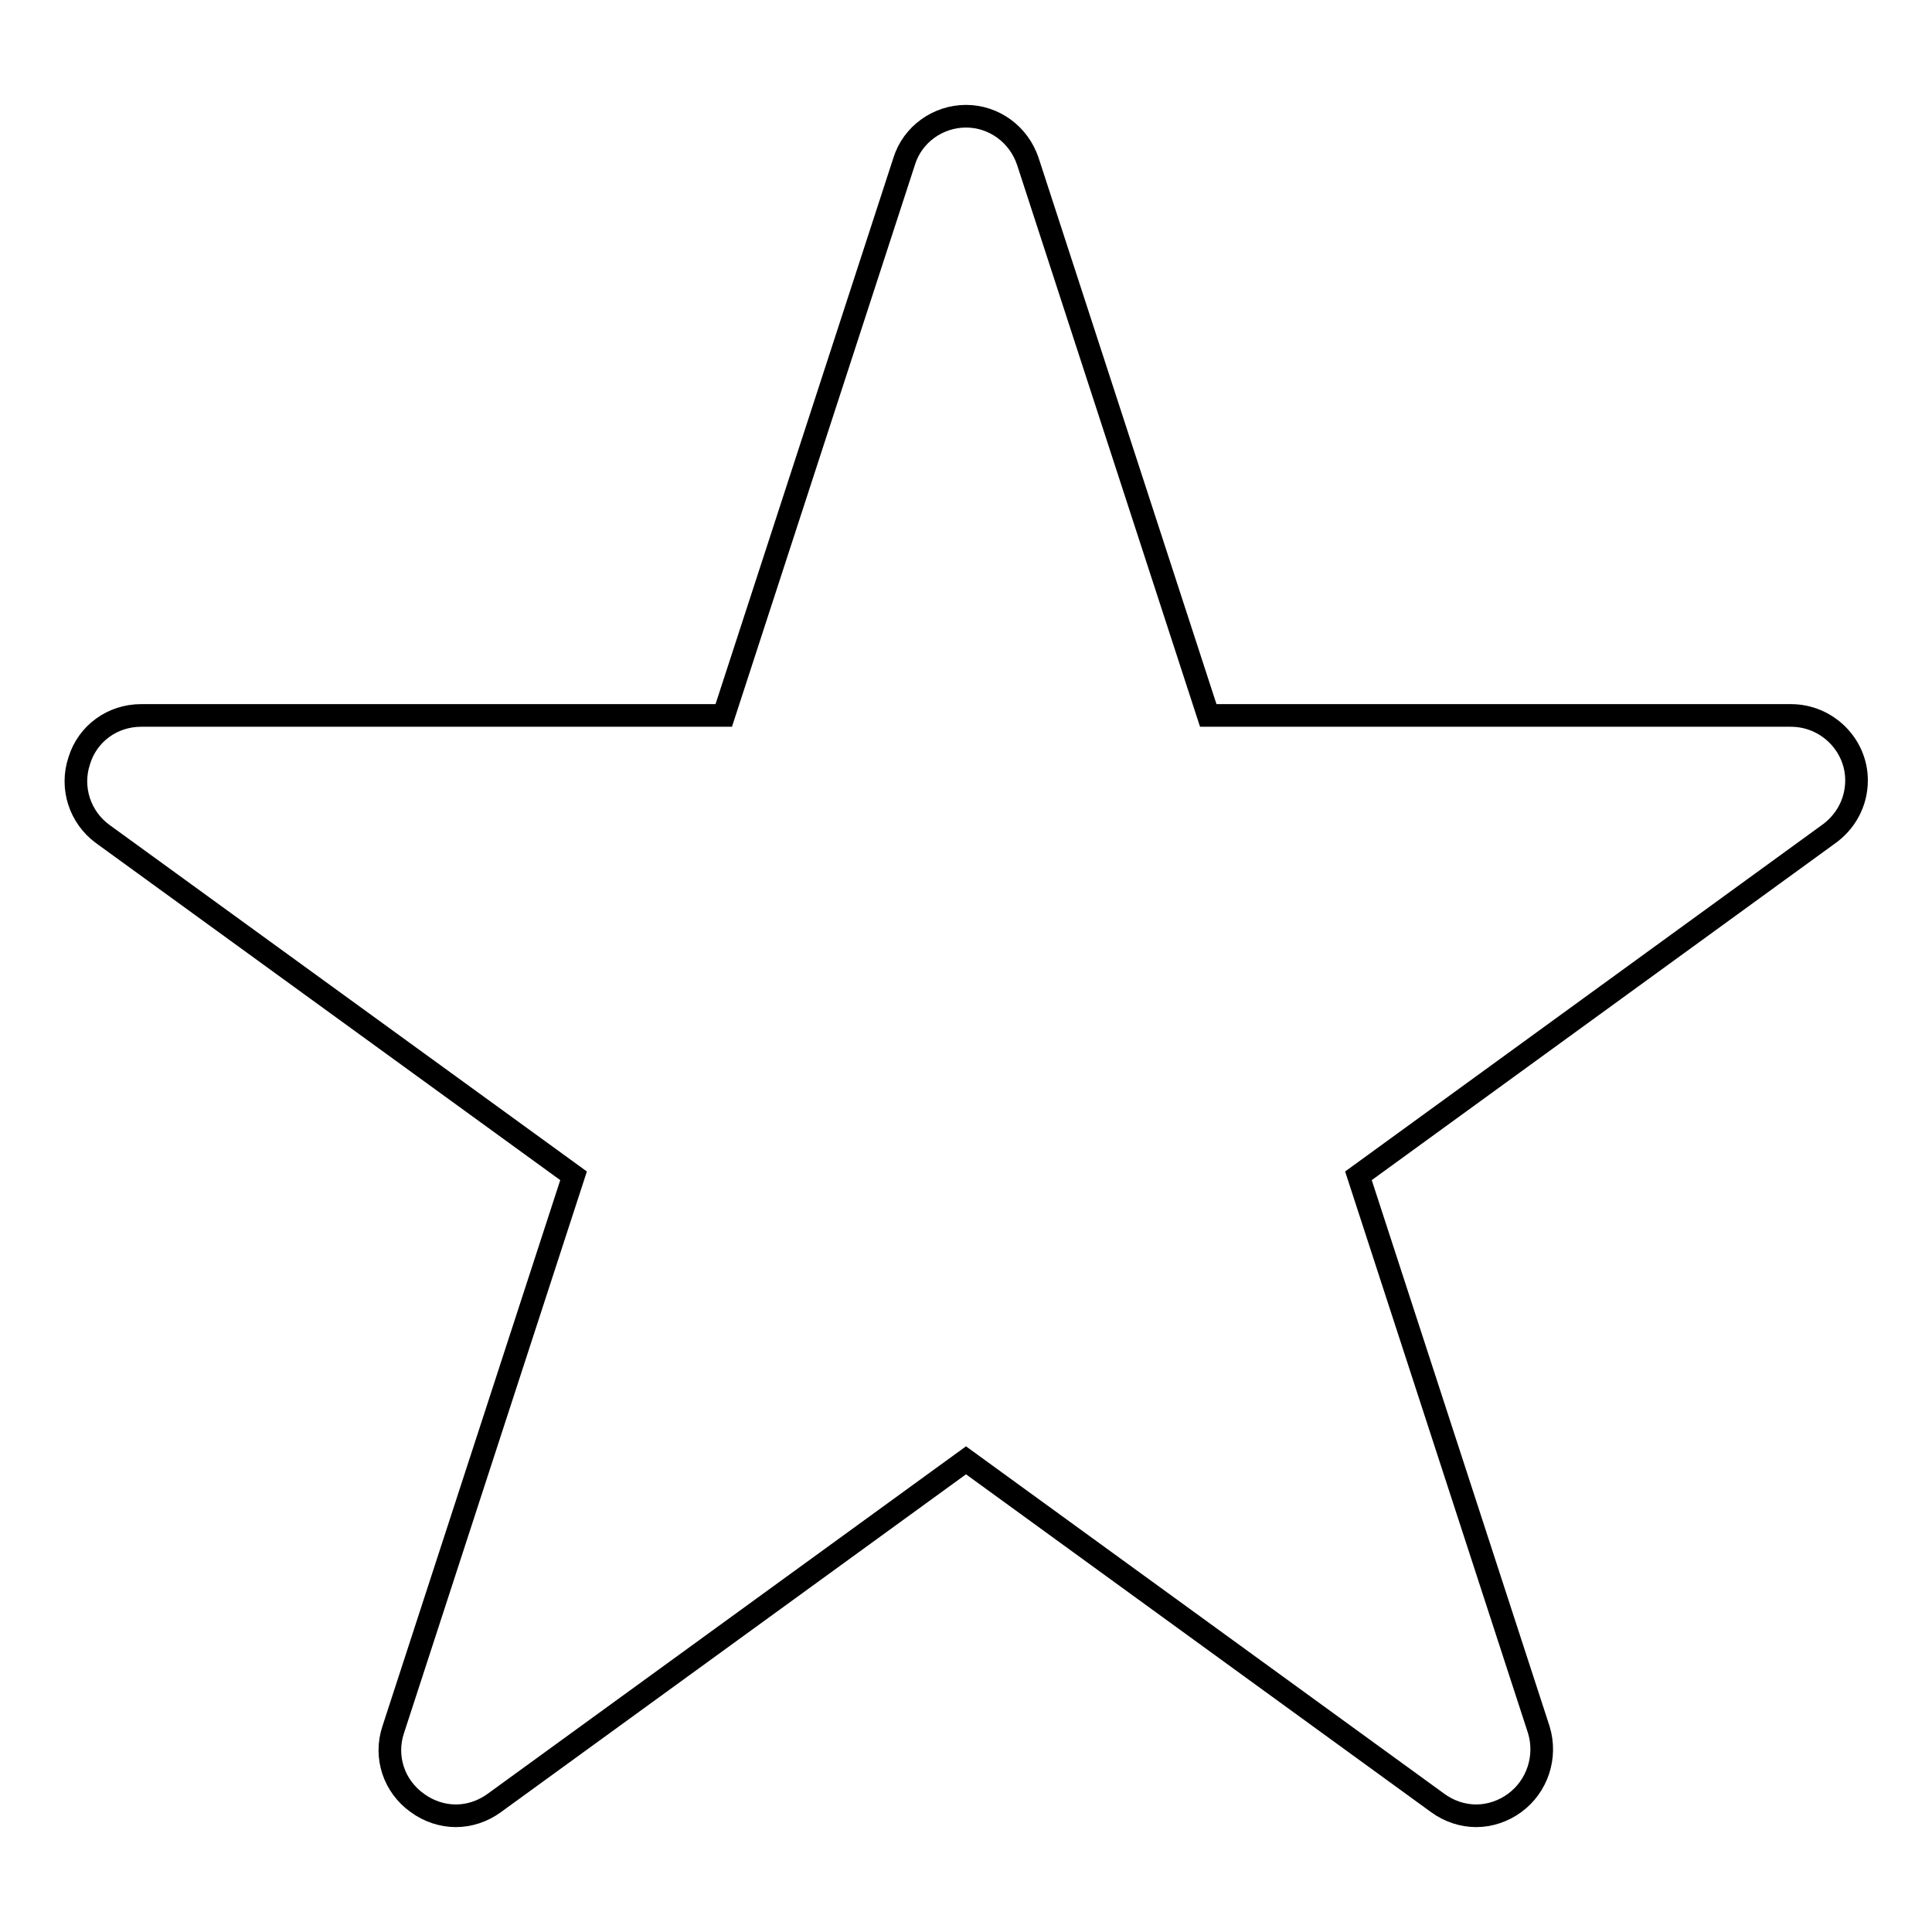
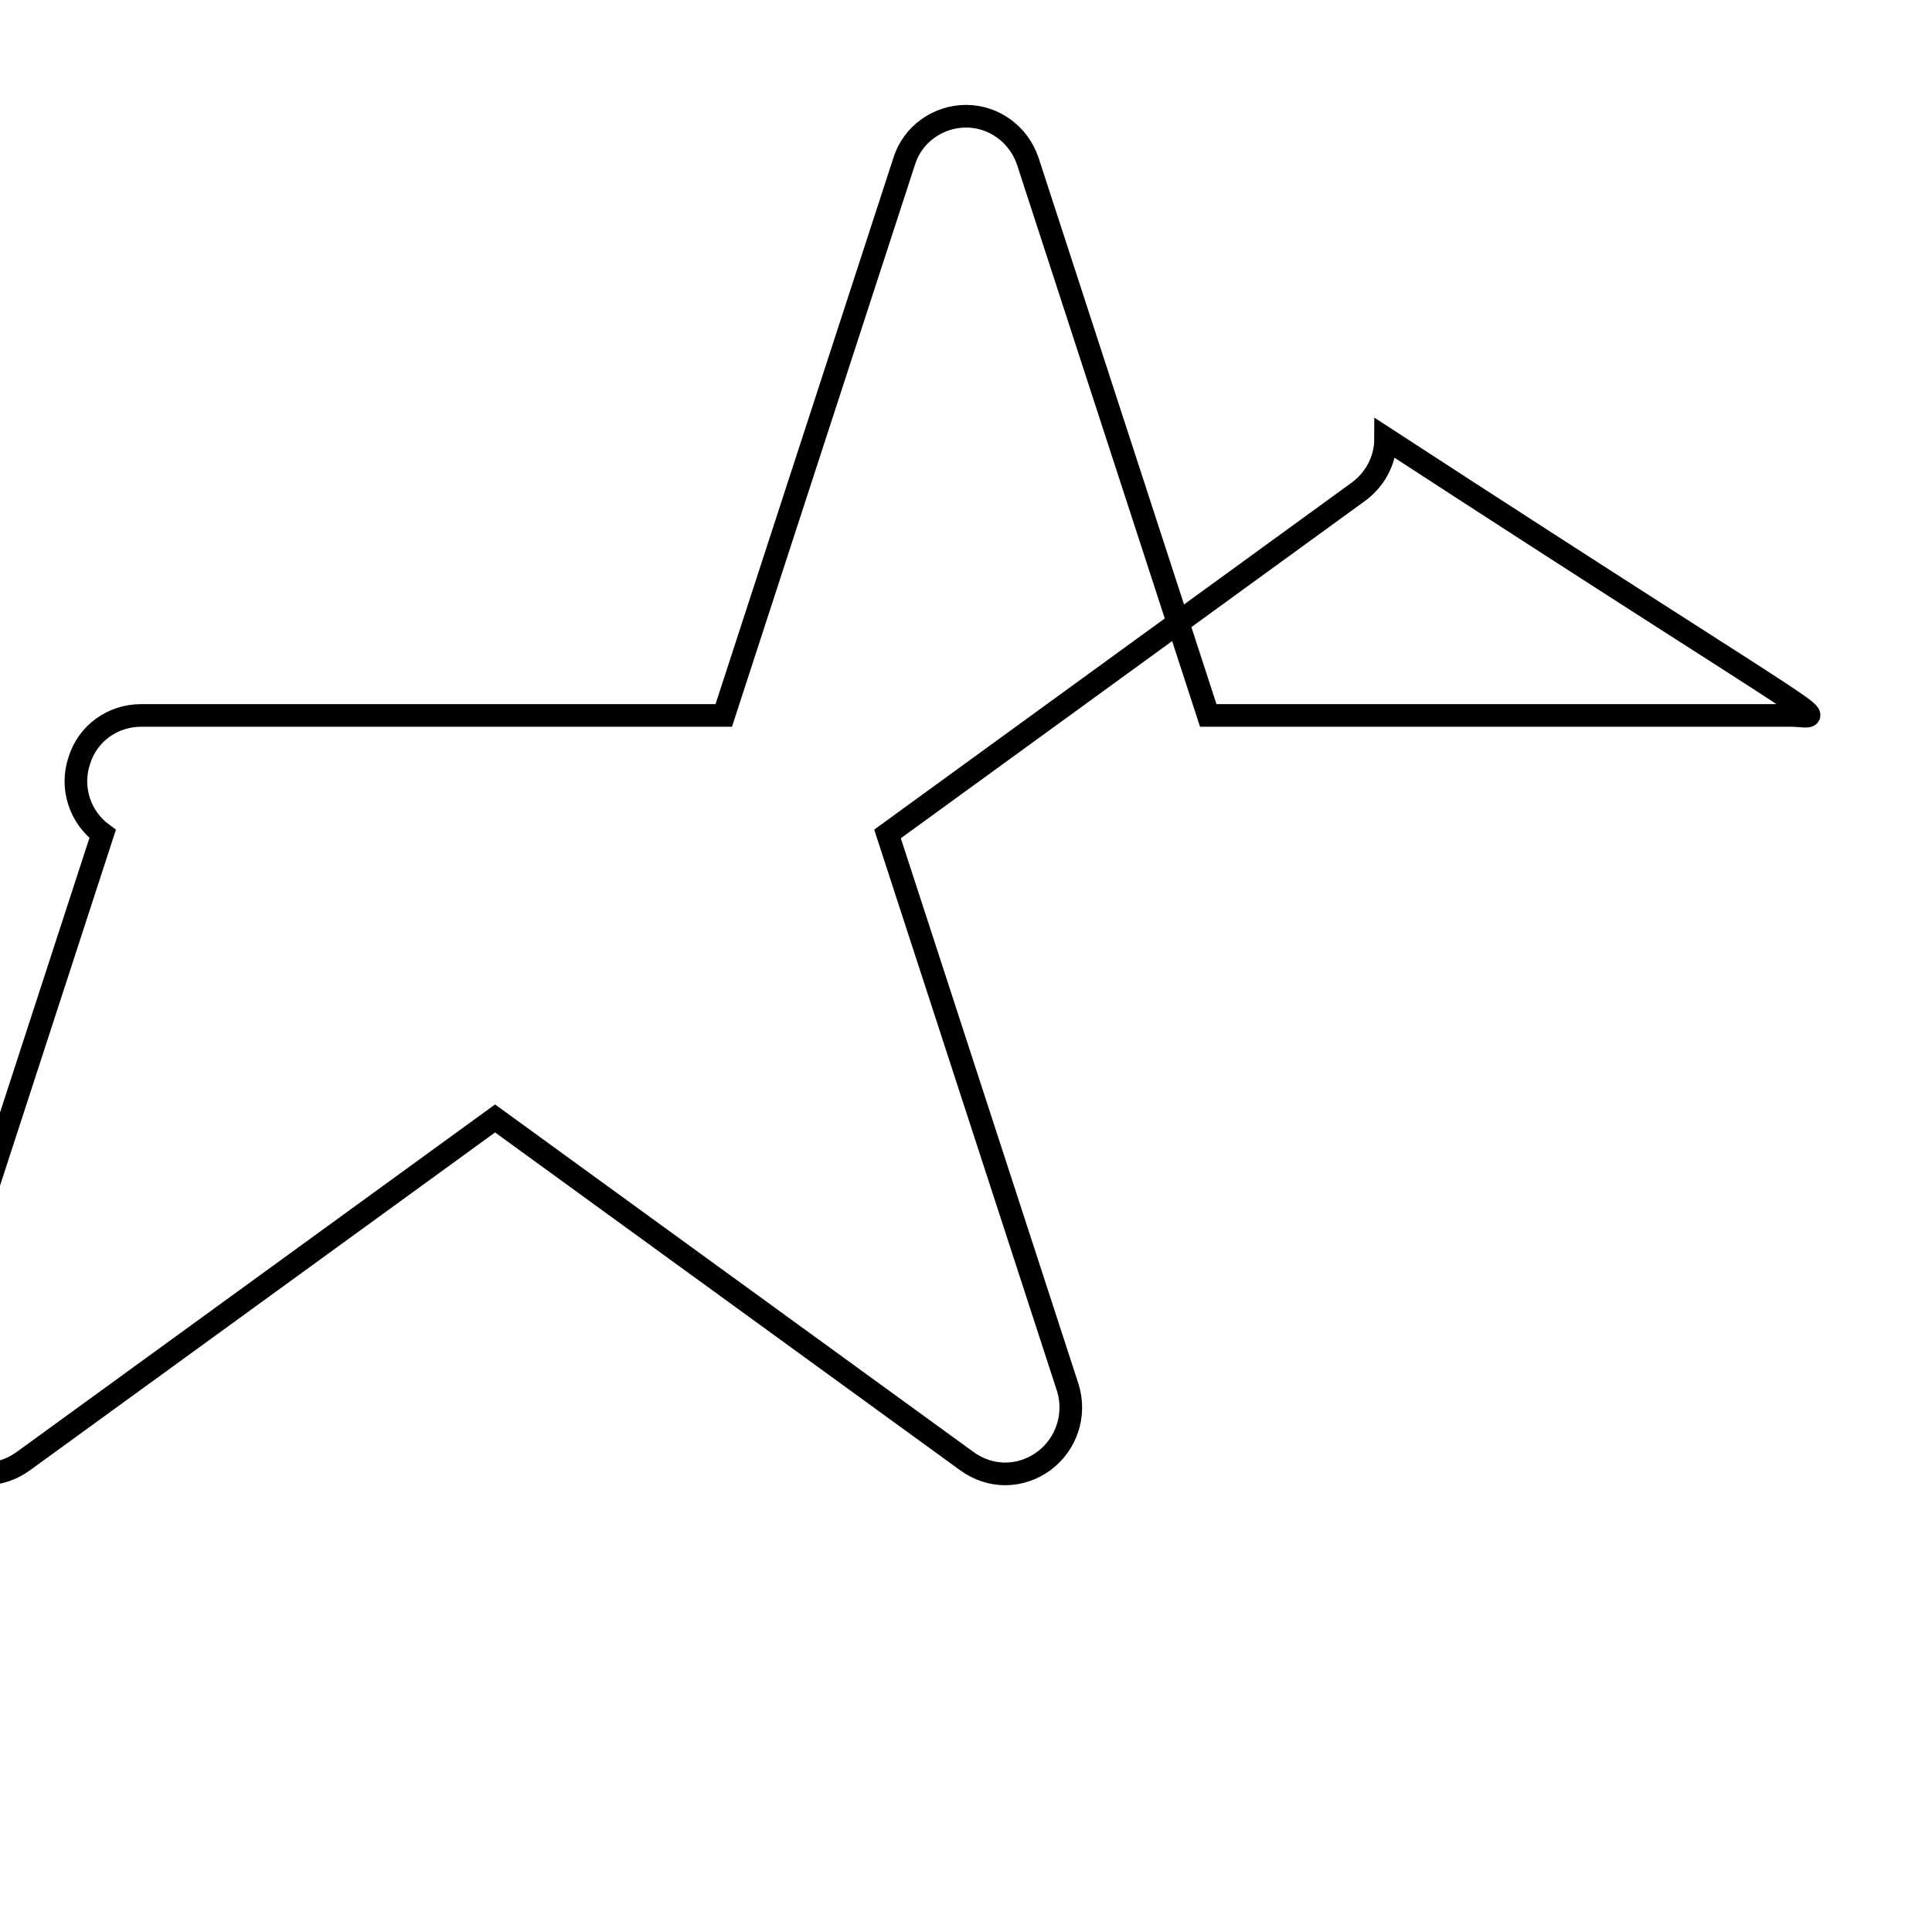
<svg xmlns="http://www.w3.org/2000/svg" version="1.1" x="0px" y="0px" viewBox="0 0 256 256" enable-background="new 0 0 256 256" xml:space="preserve">
  <g>
    <g>
-       <path stroke-width="3" fill-opacity="0" stroke="#000000" d="M237.3,94.8L237.3,94.8h-77.2l-23.9-73.4c-1.2-3.6-4.5-6-8.2-6s-7.1,2.4-8.2,6L95.9,94.8H18.7c-3.8,0-7.1,2.4-8.2,6c-1.2,3.6,0.1,7.5,3.1,9.7L76,155.8l-23.9,73.4c-1.2,3.6,0.1,7.5,3.2,9.7c1.5,1.1,3.3,1.7,5.1,1.7c1.8,0,3.6-0.6,5.1-1.7l62.5-45.4l62.5,45.4c1.5,1.1,3.3,1.7,5.1,1.7c1.8,0,3.6-0.6,5.1-1.7c3-2.2,4.3-6.1,3.2-9.7l-23.9-73.4l62.2-45.2c2.3-1.6,3.8-4.2,3.8-7.2C246,98.7,242.1,94.8,237.3,94.8z" />
+       <path stroke-width="3" fill-opacity="0" stroke="#000000" d="M237.3,94.8L237.3,94.8h-77.2l-23.9-73.4c-1.2-3.6-4.5-6-8.2-6s-7.1,2.4-8.2,6L95.9,94.8H18.7c-3.8,0-7.1,2.4-8.2,6c-1.2,3.6,0.1,7.5,3.1,9.7l-23.9,73.4c-1.2,3.6,0.1,7.5,3.2,9.7c1.5,1.1,3.3,1.7,5.1,1.7c1.8,0,3.6-0.6,5.1-1.7l62.5-45.4l62.5,45.4c1.5,1.1,3.3,1.7,5.1,1.7c1.8,0,3.6-0.6,5.1-1.7c3-2.2,4.3-6.1,3.2-9.7l-23.9-73.4l62.2-45.2c2.3-1.6,3.8-4.2,3.8-7.2C246,98.7,242.1,94.8,237.3,94.8z" />
    </g>
  </g>
</svg>